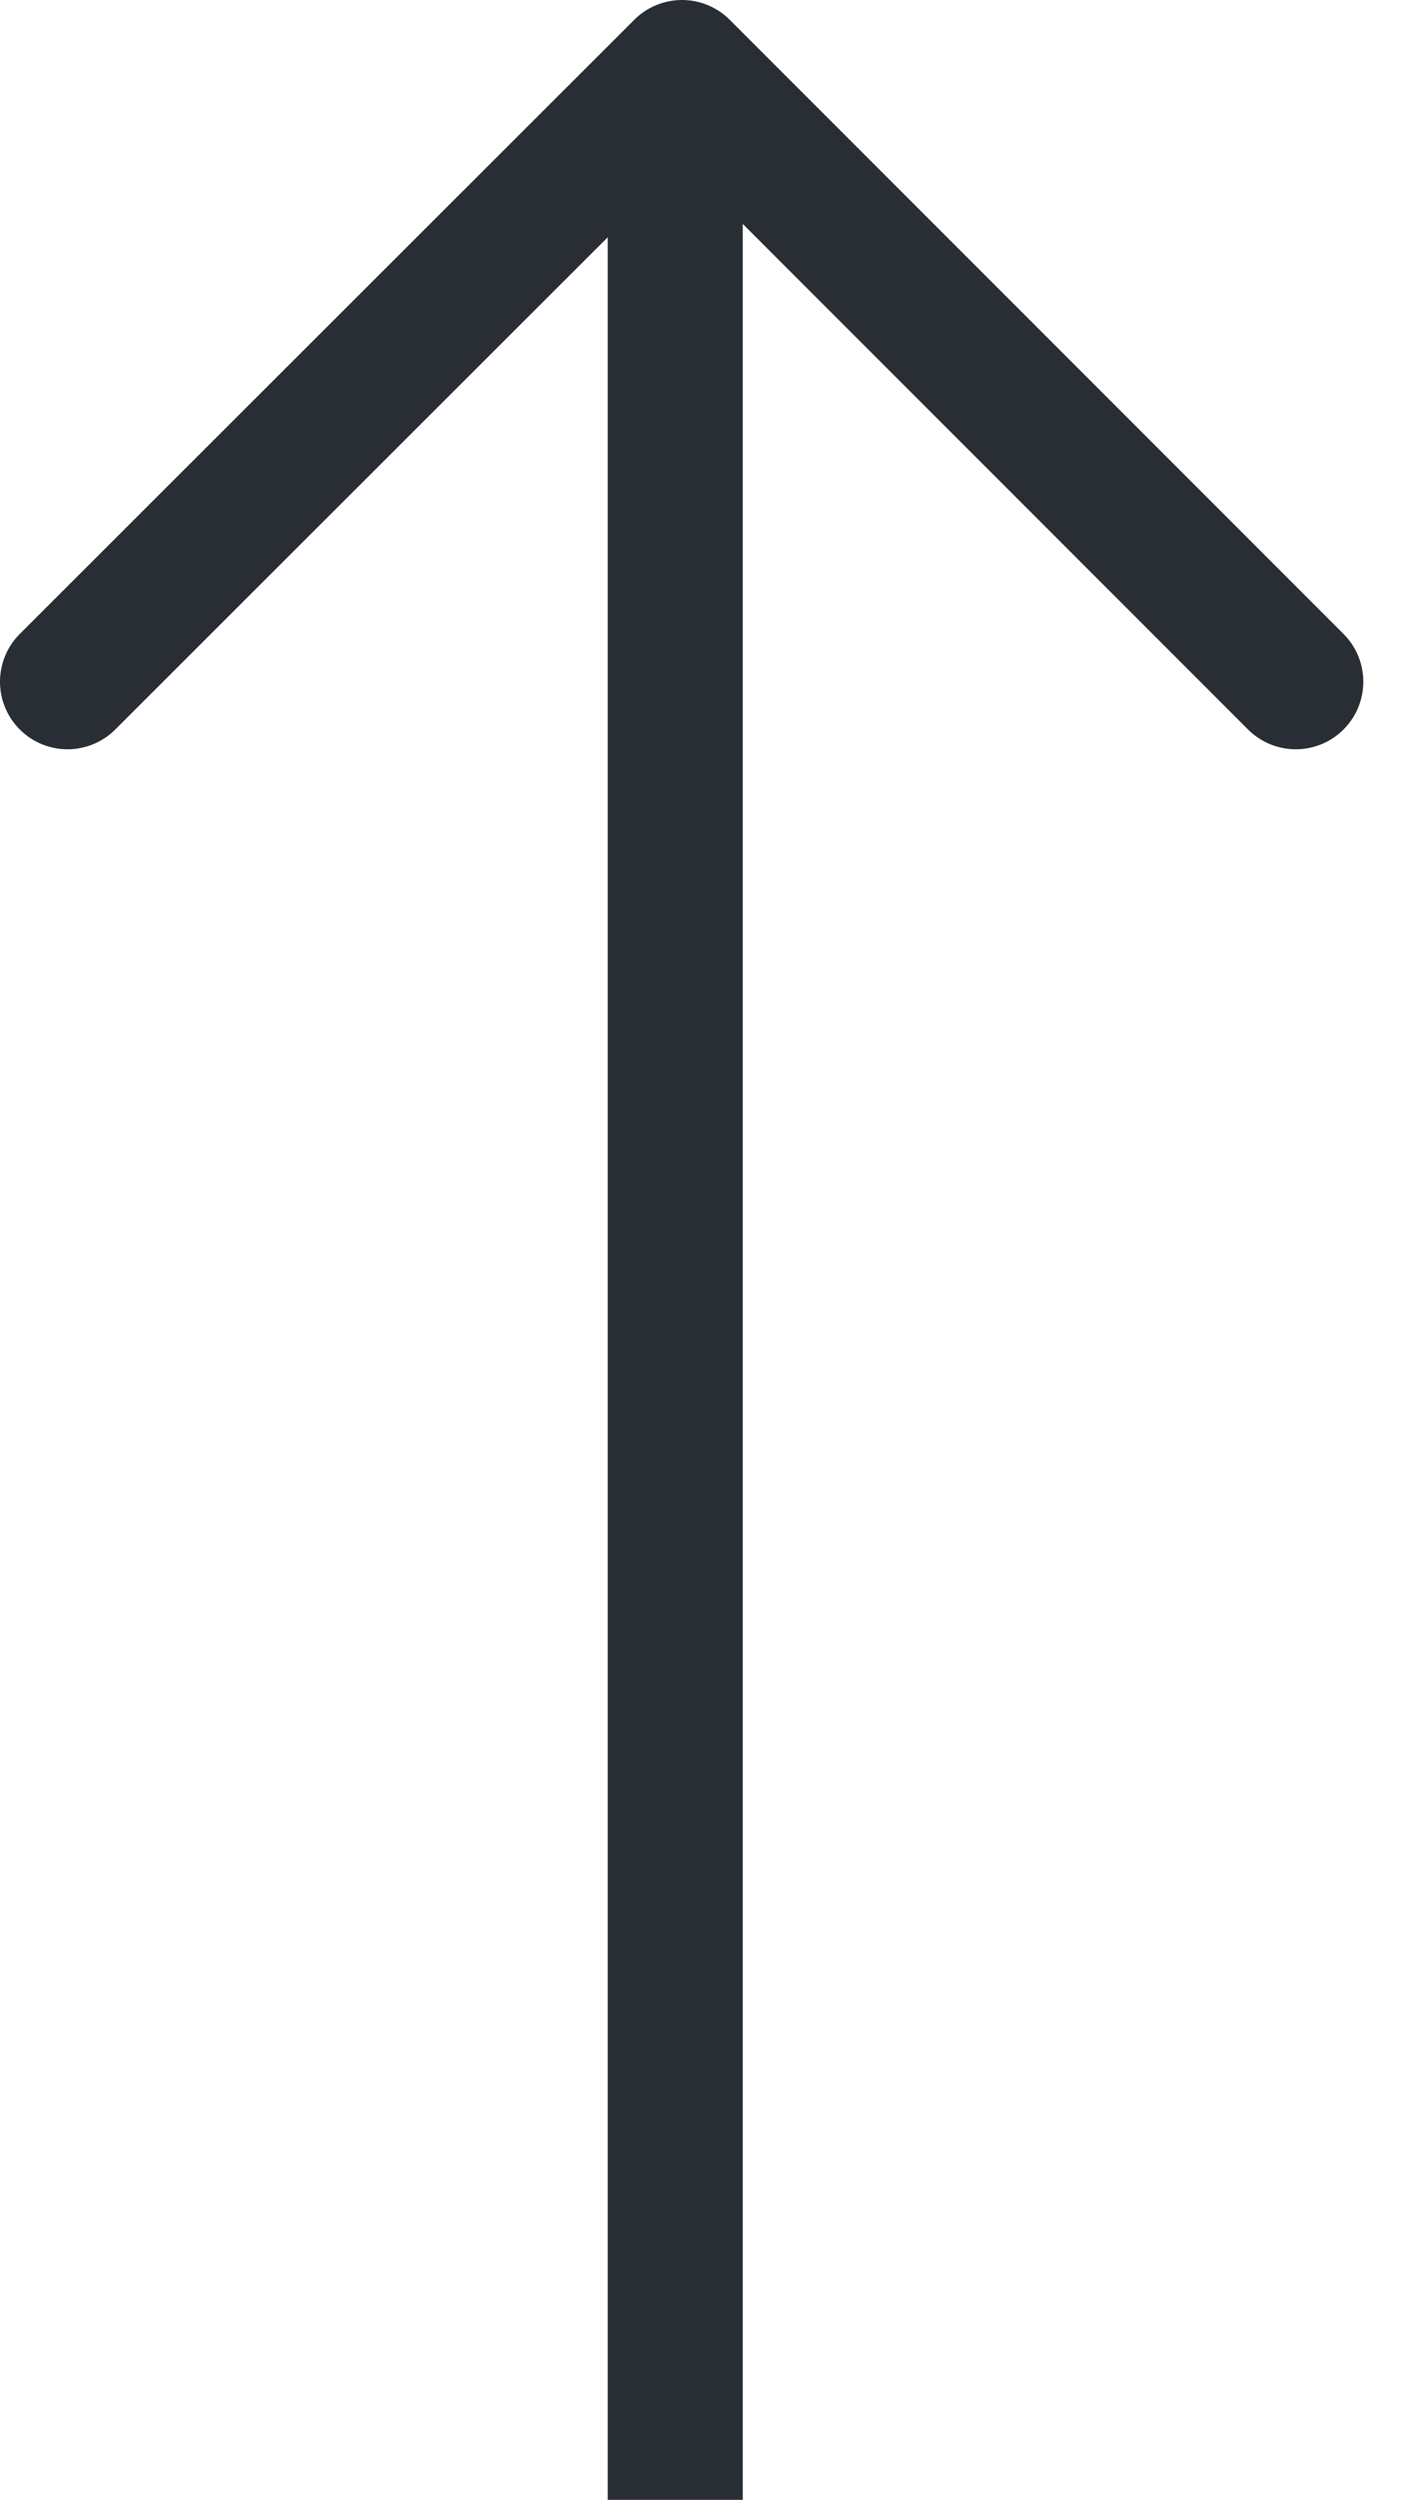
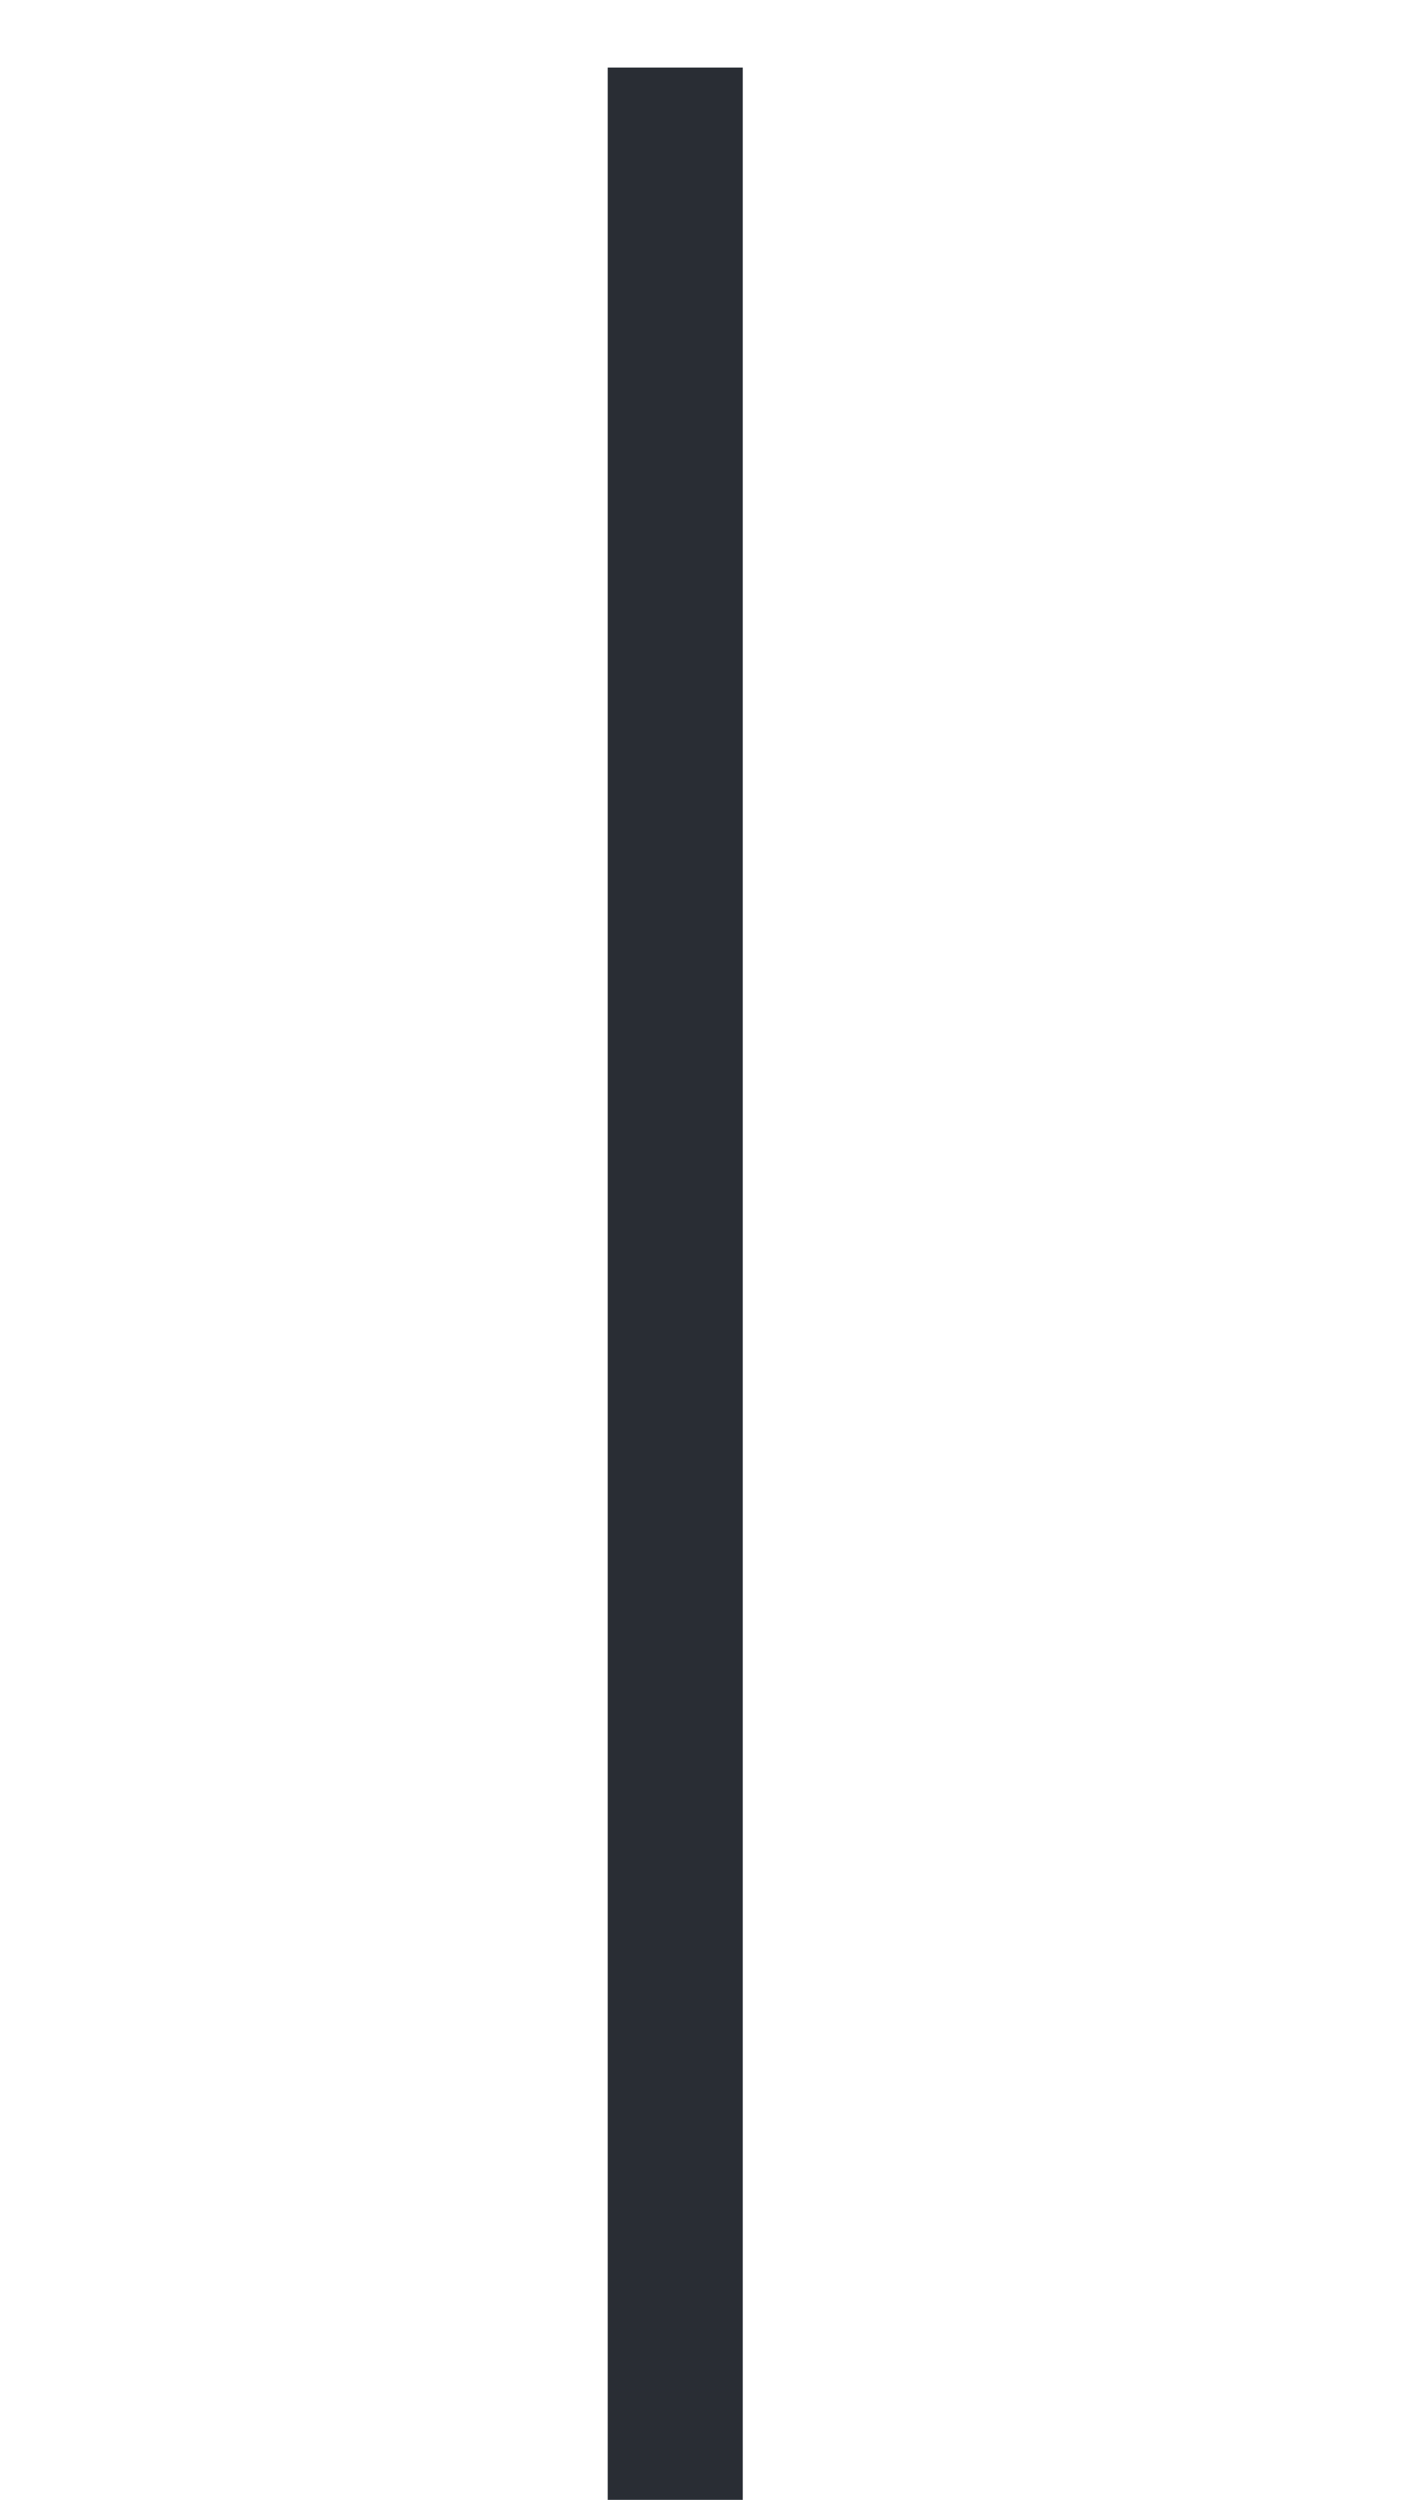
<svg xmlns="http://www.w3.org/2000/svg" width="21" height="37" viewBox="0 0 21 37" fill="none">
-   <path d="M19.19 10.09L10.1 1L1 10.09" stroke="#292D34" stroke-width="2" stroke-linecap="round" stroke-linejoin="round" />
  <line x1="10" y1="1" x2="10" y2="37" stroke="#292D34" stroke-width="2" />
</svg>